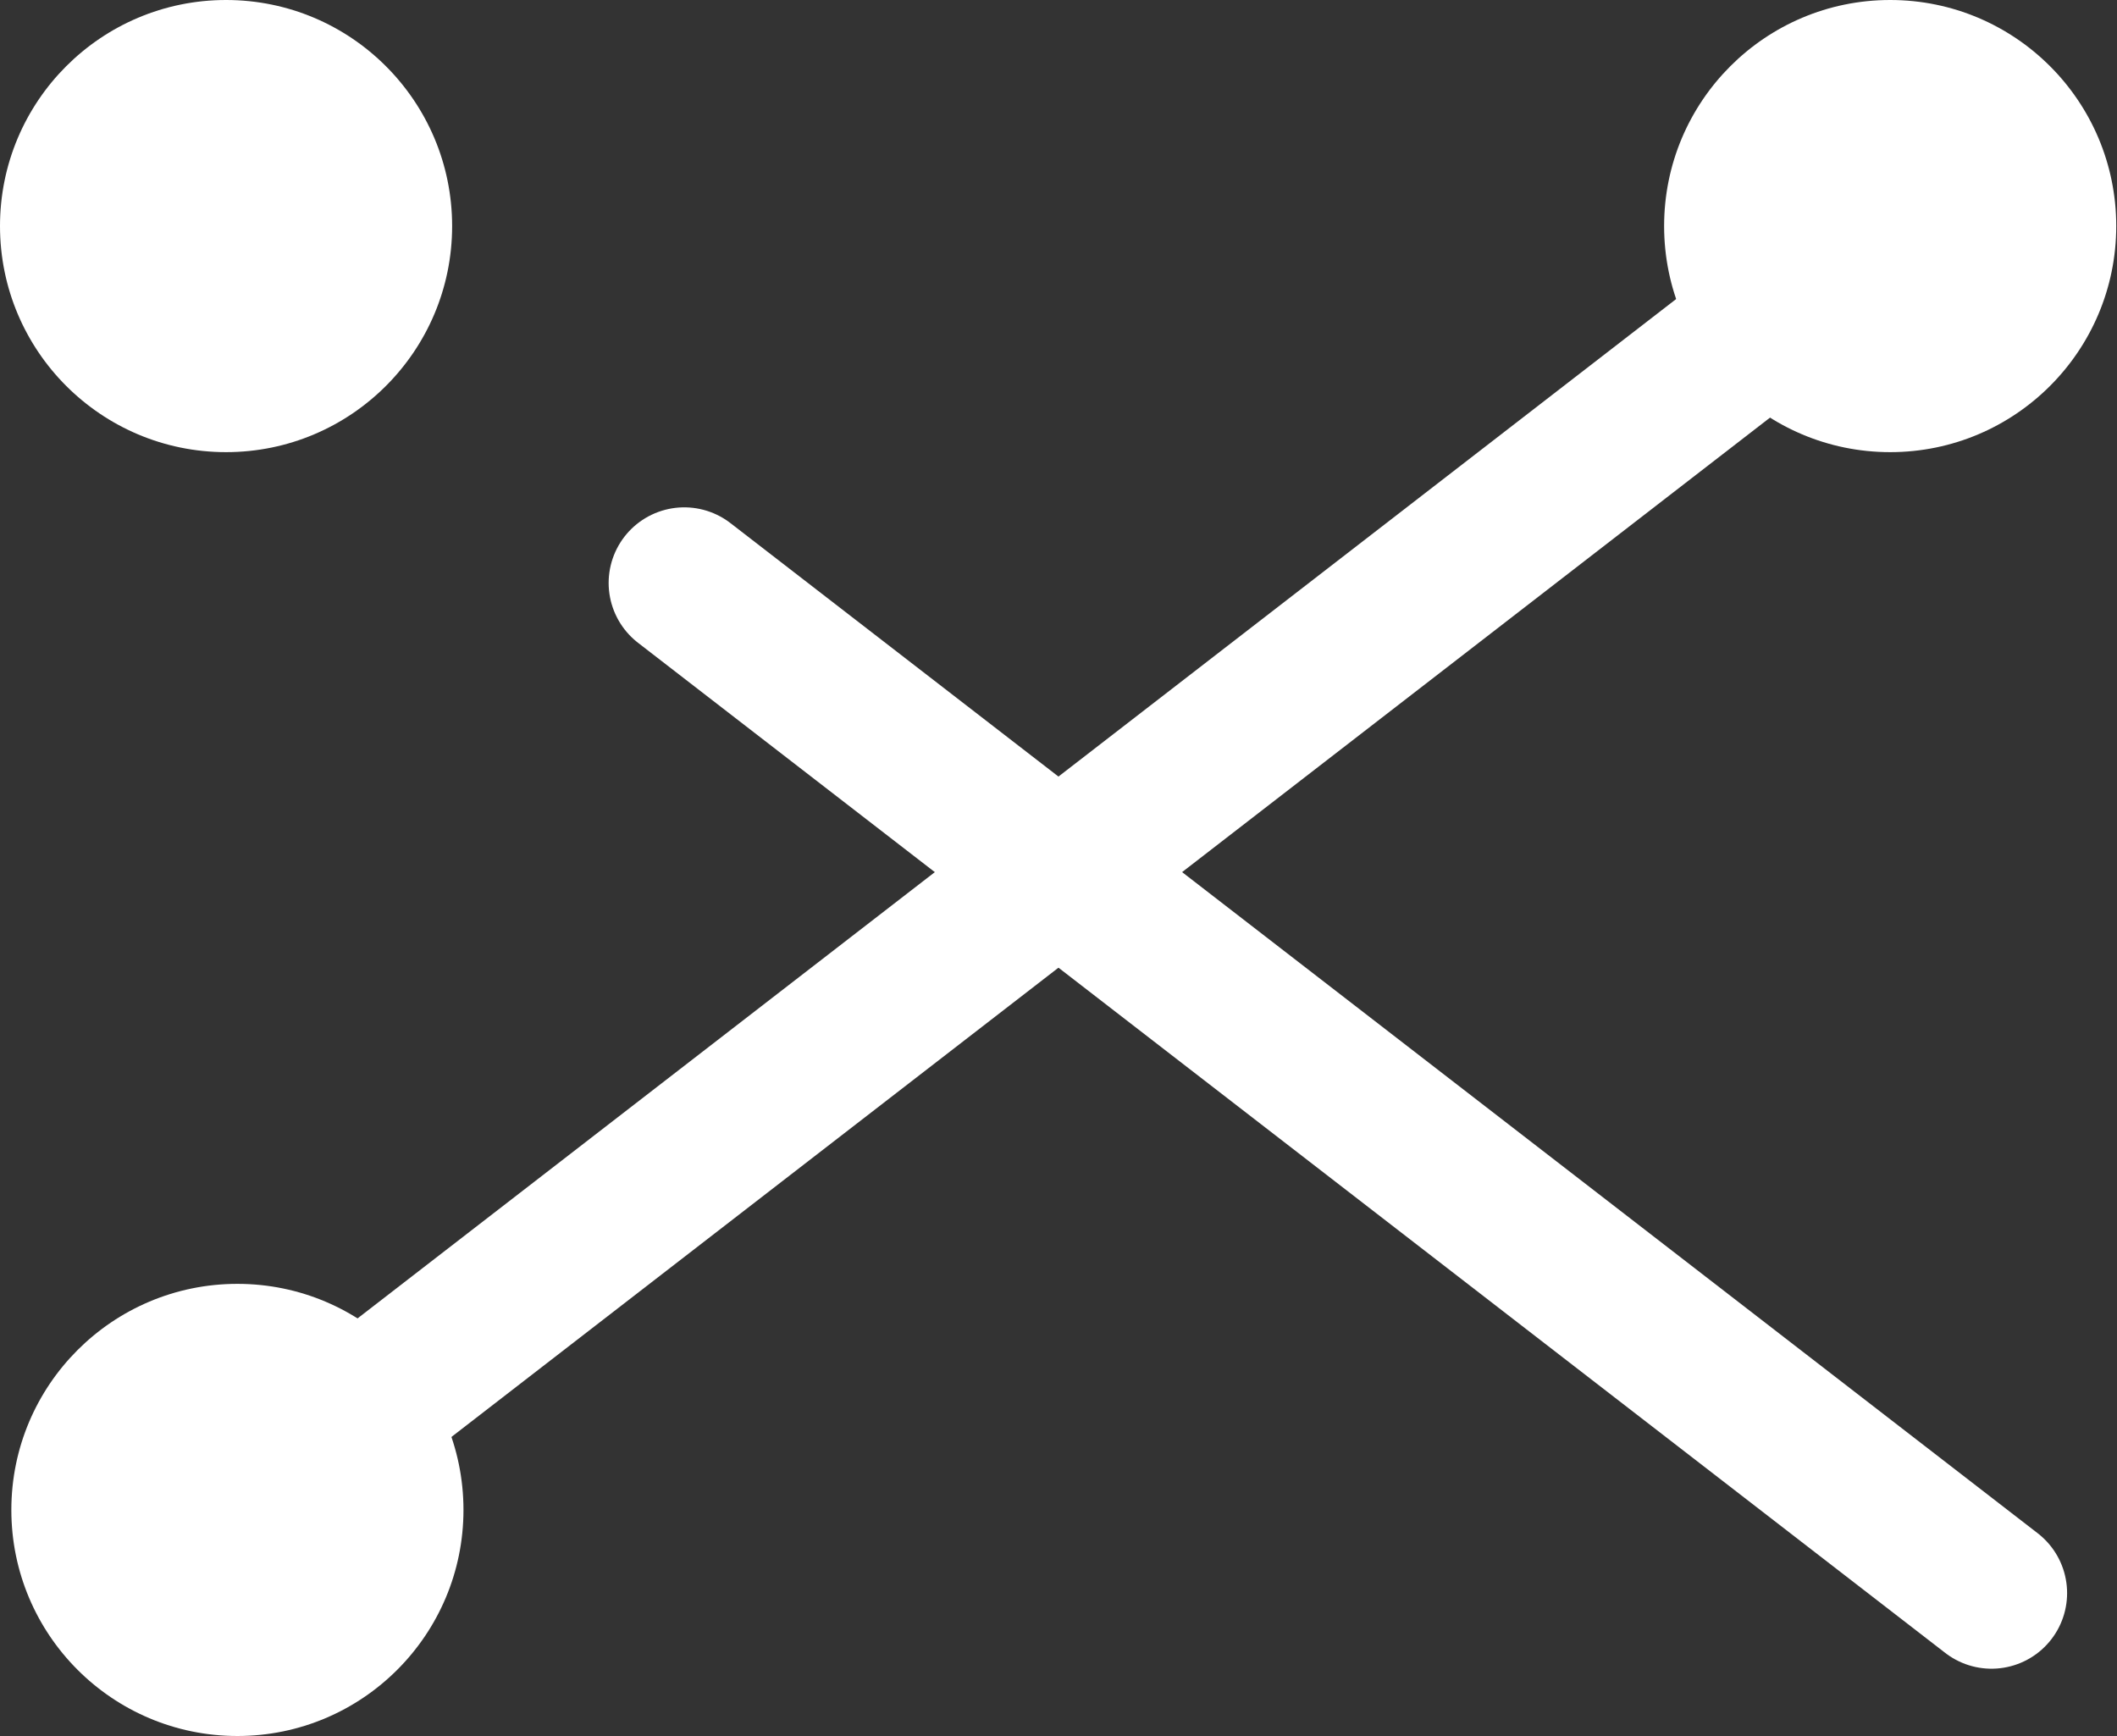
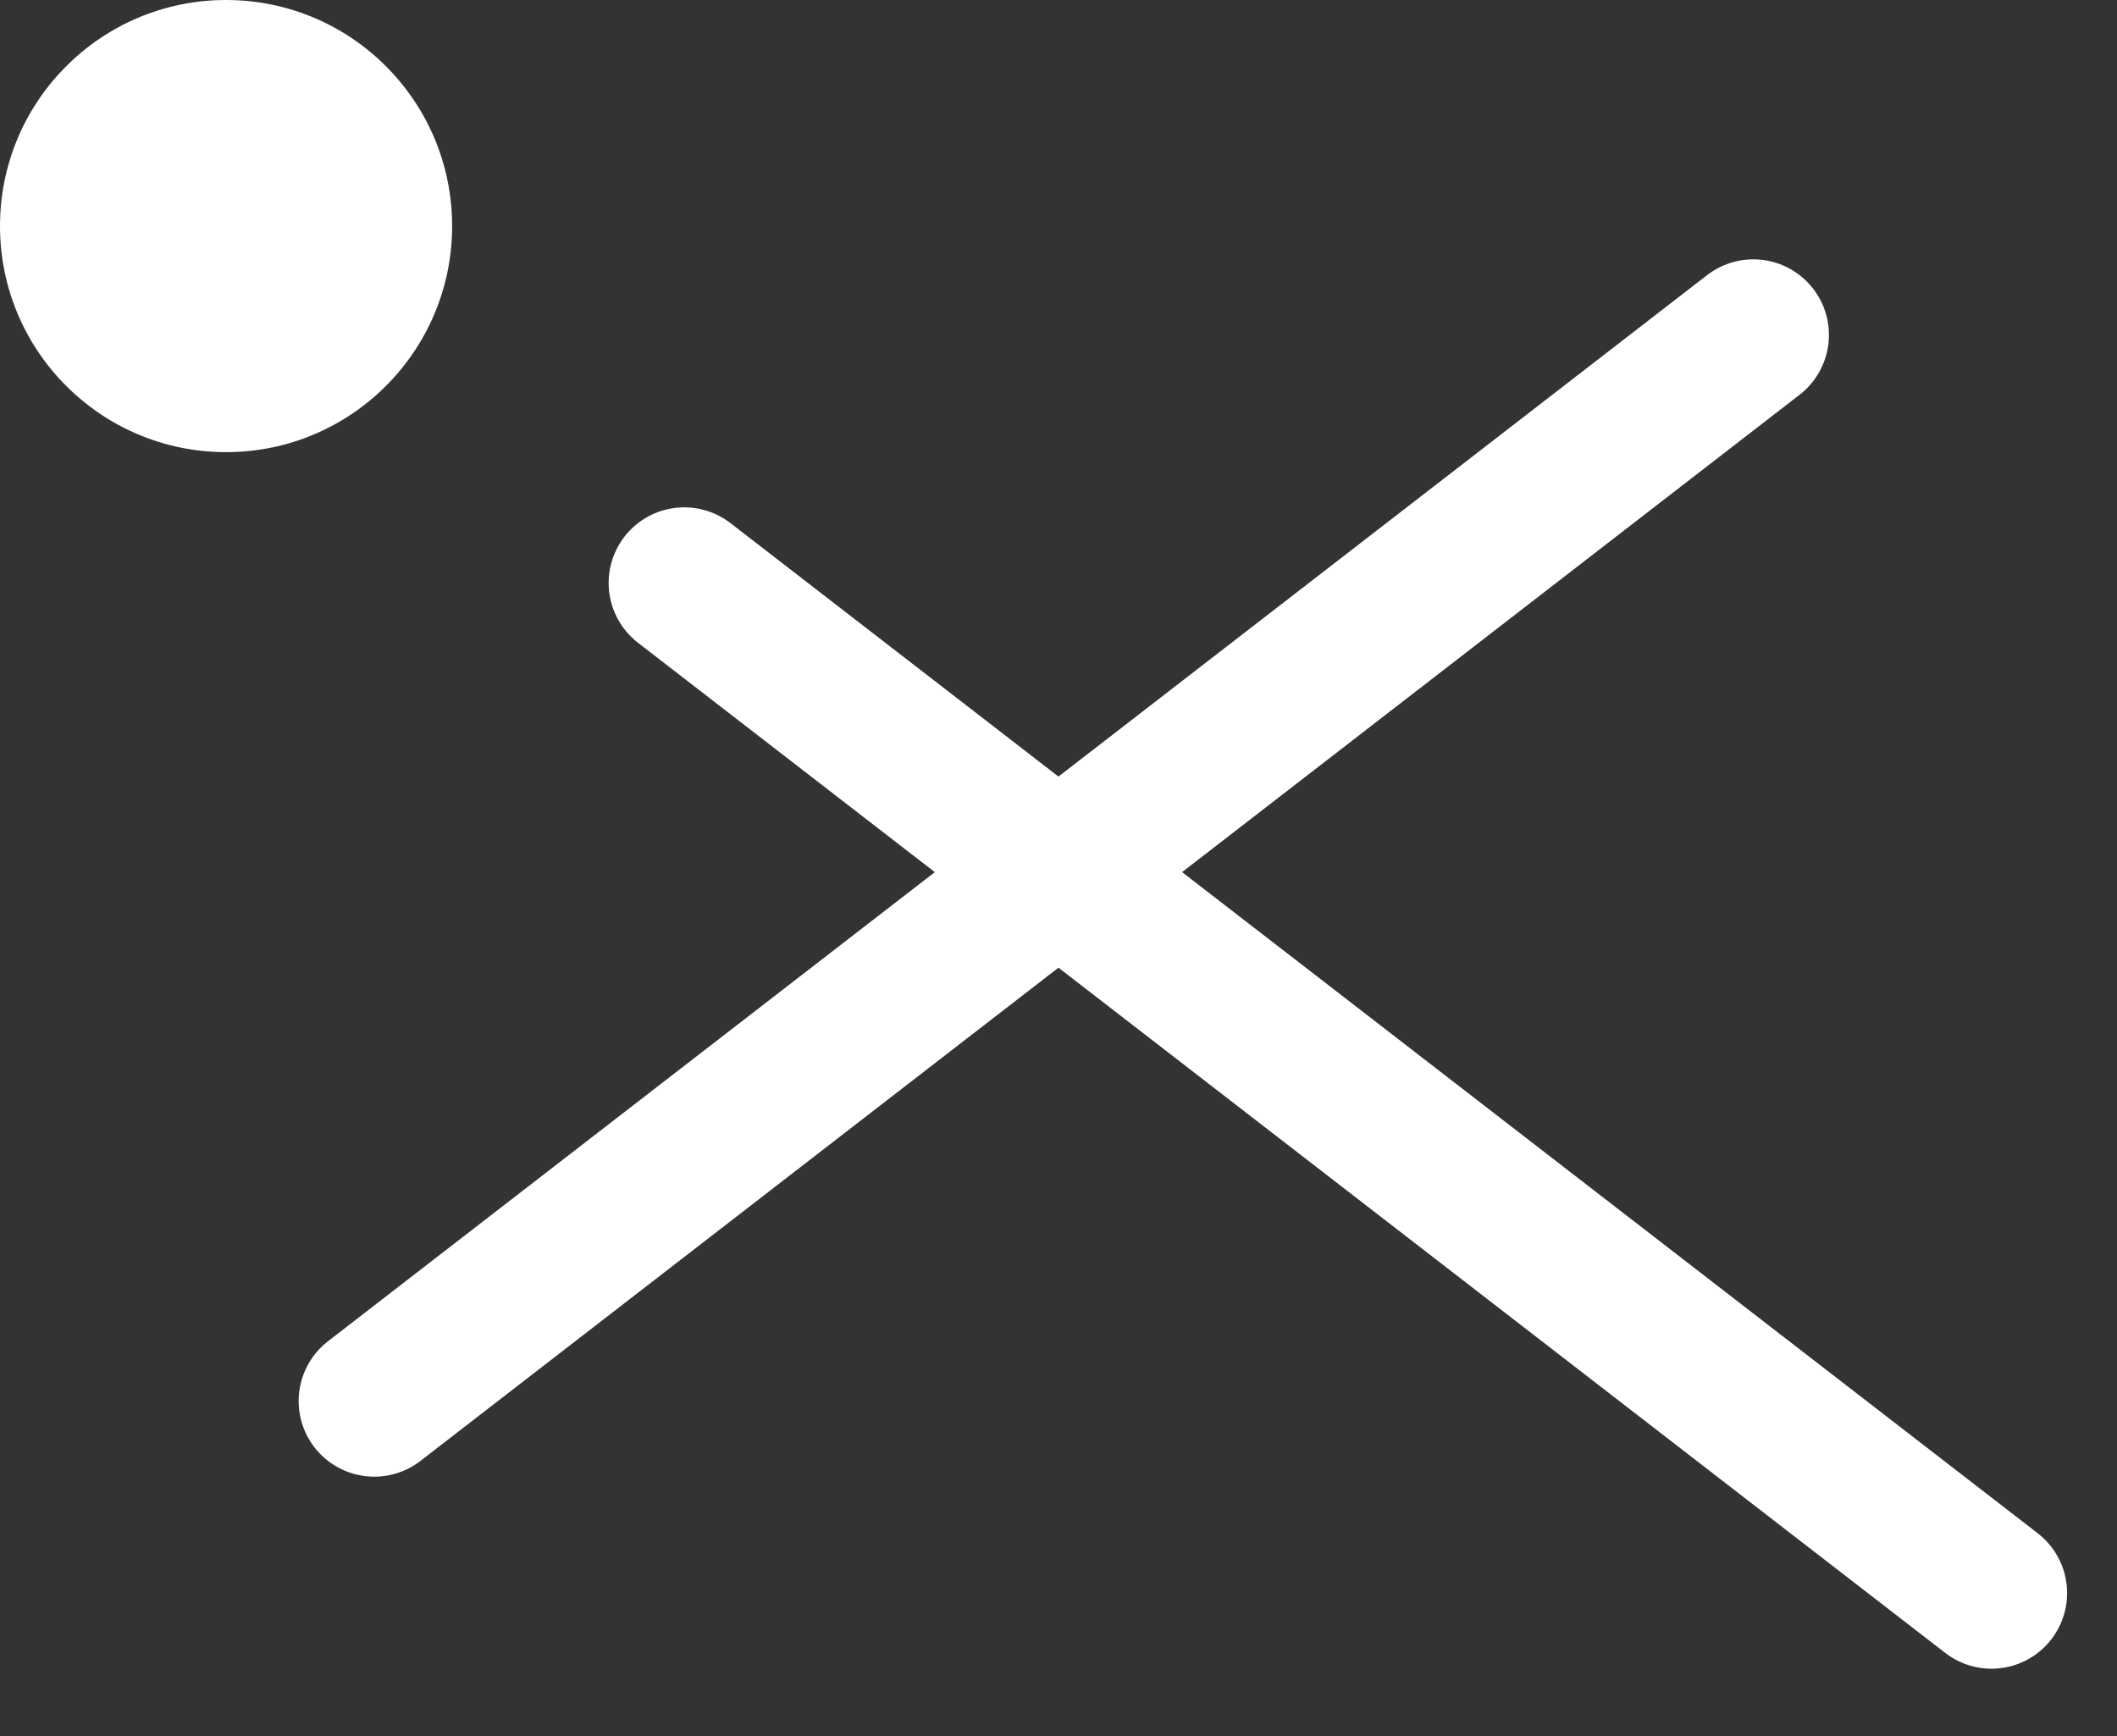
<svg xmlns="http://www.w3.org/2000/svg" width="28" height="22.96" viewBox="0 0 28 22.96">
  <rect x="0" y="0" width="28" height="22.96" fill="#333333" stroke="none" />
  <g id="圖層_2" data-name="圖層 2">
    <g id="上下menu">
      <g>
        <circle cx="2.99" cy="2.99" r="2.99" fill="#fff" />
        <line x1="9.05" y1="7.71" x2="26.34" y2="21.07" fill="none" stroke="#fff" stroke-linecap="round" stroke-linejoin="round" stroke-width="2" />
      </g>
      <g>
-         <circle cx="25" cy="2.99" r="2.99" fill="#fff" />
-         <circle cx="3.14" cy="19.97" r="2.99" fill="#fff" />
        <line x1="23.19" y1="4.43" x2="4.95" y2="18.53" fill="none" stroke="#fff" stroke-linecap="round" stroke-linejoin="round" stroke-width="2" />
      </g>
    </g>
  </g>
</svg>